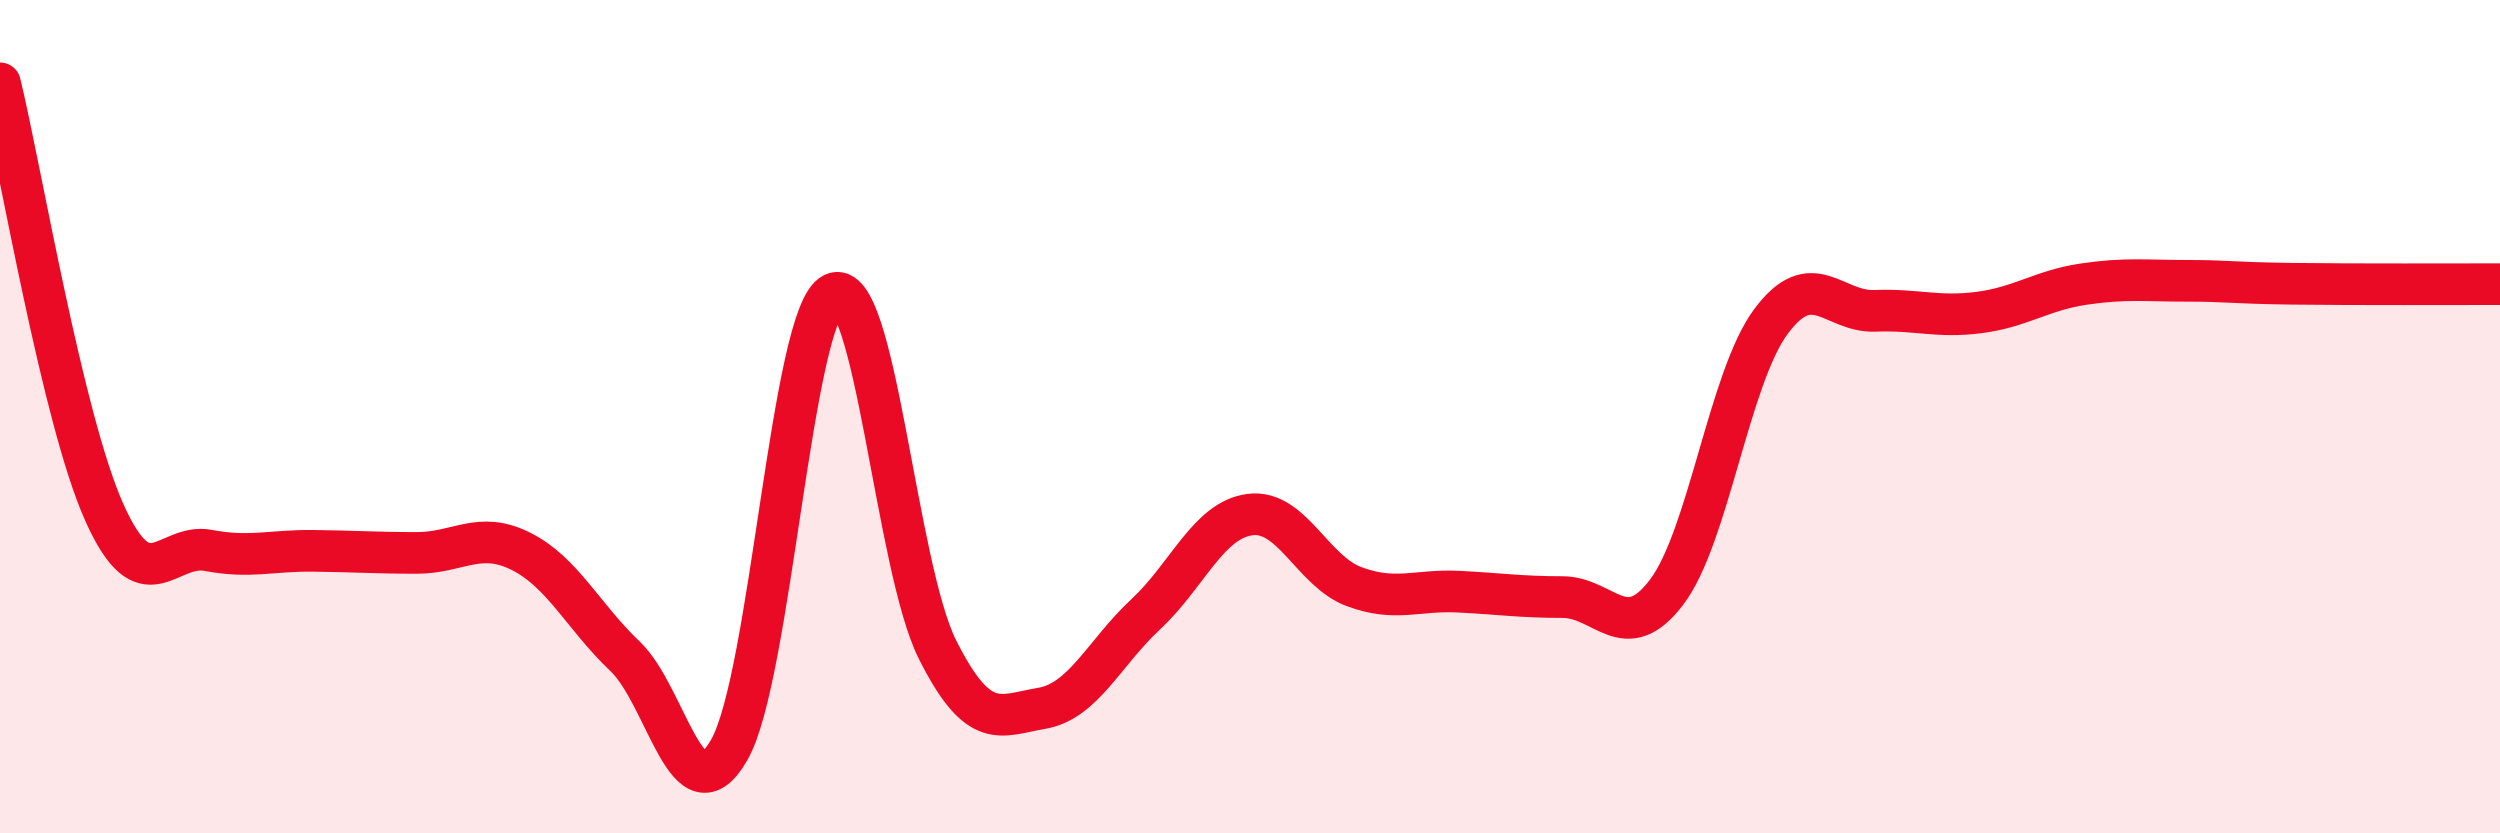
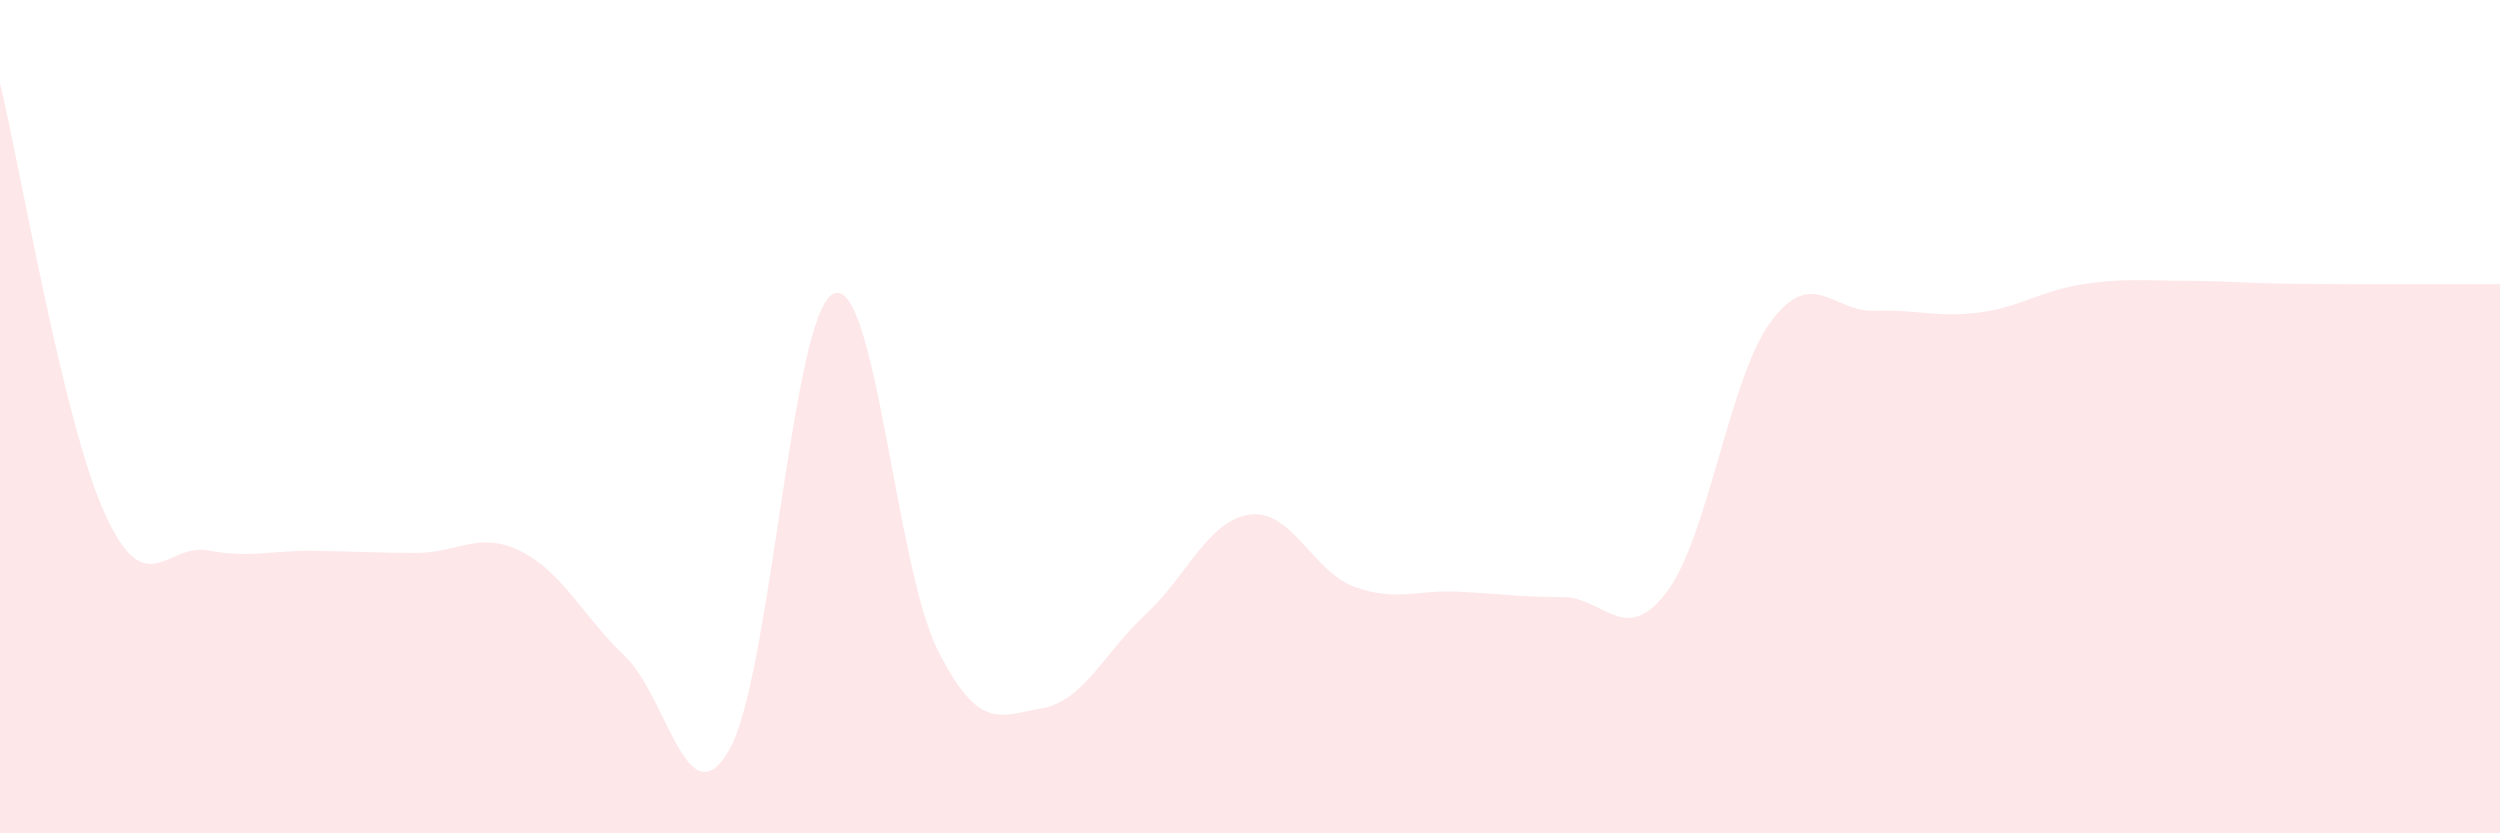
<svg xmlns="http://www.w3.org/2000/svg" width="60" height="20" viewBox="0 0 60 20">
  <path d="M 0,2 C 0.5,4.06 1.5,10.05 2.5,12.29 C 3.5,14.53 4,13.02 5,13.21 C 6,13.4 6.5,13.21 7.5,13.22 C 8.5,13.23 9,13.27 10,13.27 C 11,13.27 11.5,12.73 12.5,13.23 C 13.5,13.73 14,14.8 15,15.75 C 16,16.7 16.5,19.74 17.5,18 C 18.5,16.26 19,7.53 20,7.05 C 21,6.57 21.5,13.6 22.5,15.59 C 23.5,17.58 24,17.17 25,17 C 26,16.83 26.5,15.67 27.5,14.74 C 28.5,13.81 29,12.48 30,12.35 C 31,12.22 31.5,13.71 32.5,14.08 C 33.5,14.45 34,14.15 35,14.2 C 36,14.25 36.5,14.33 37.5,14.33 C 38.5,14.33 39,15.53 40,14.21 C 41,12.89 41.5,9.07 42.5,7.72 C 43.5,6.37 44,7.5 45,7.46 C 46,7.42 46.5,7.63 47.5,7.5 C 48.5,7.37 49,6.97 50,6.82 C 51,6.67 51.5,6.74 52.5,6.74 C 53.5,6.74 53.5,6.79 55,6.81 C 56.5,6.83 59,6.82 60,6.82L60 20L0 20Z" fill="#EB0A25" opacity="0.1" stroke-linecap="round" stroke-linejoin="round" />
-   <path d="M 0,2 C 0.5,4.06 1.5,10.05 2.5,12.29 C 3.5,14.53 4,13.02 5,13.21 C 6,13.4 6.5,13.21 7.5,13.22 C 8.5,13.23 9,13.27 10,13.27 C 11,13.27 11.5,12.73 12.5,13.23 C 13.5,13.73 14,14.8 15,15.75 C 16,16.7 16.5,19.74 17.5,18 C 18.5,16.26 19,7.53 20,7.05 C 21,6.57 21.5,13.6 22.5,15.59 C 23.5,17.58 24,17.17 25,17 C 26,16.83 26.5,15.67 27.5,14.74 C 28.5,13.81 29,12.48 30,12.35 C 31,12.22 31.5,13.71 32.5,14.08 C 33.5,14.45 34,14.15 35,14.2 C 36,14.25 36.5,14.33 37.5,14.33 C 38.5,14.33 39,15.53 40,14.21 C 41,12.89 41.5,9.07 42.5,7.72 C 43.5,6.37 44,7.5 45,7.46 C 46,7.42 46.5,7.63 47.5,7.5 C 48.5,7.37 49,6.97 50,6.82 C 51,6.67 51.5,6.74 52.5,6.74 C 53.5,6.74 53.5,6.79 55,6.81 C 56.5,6.83 59,6.82 60,6.82" stroke="#EB0A25" stroke-width="1" fill="none" stroke-linecap="round" stroke-linejoin="round" />
</svg>